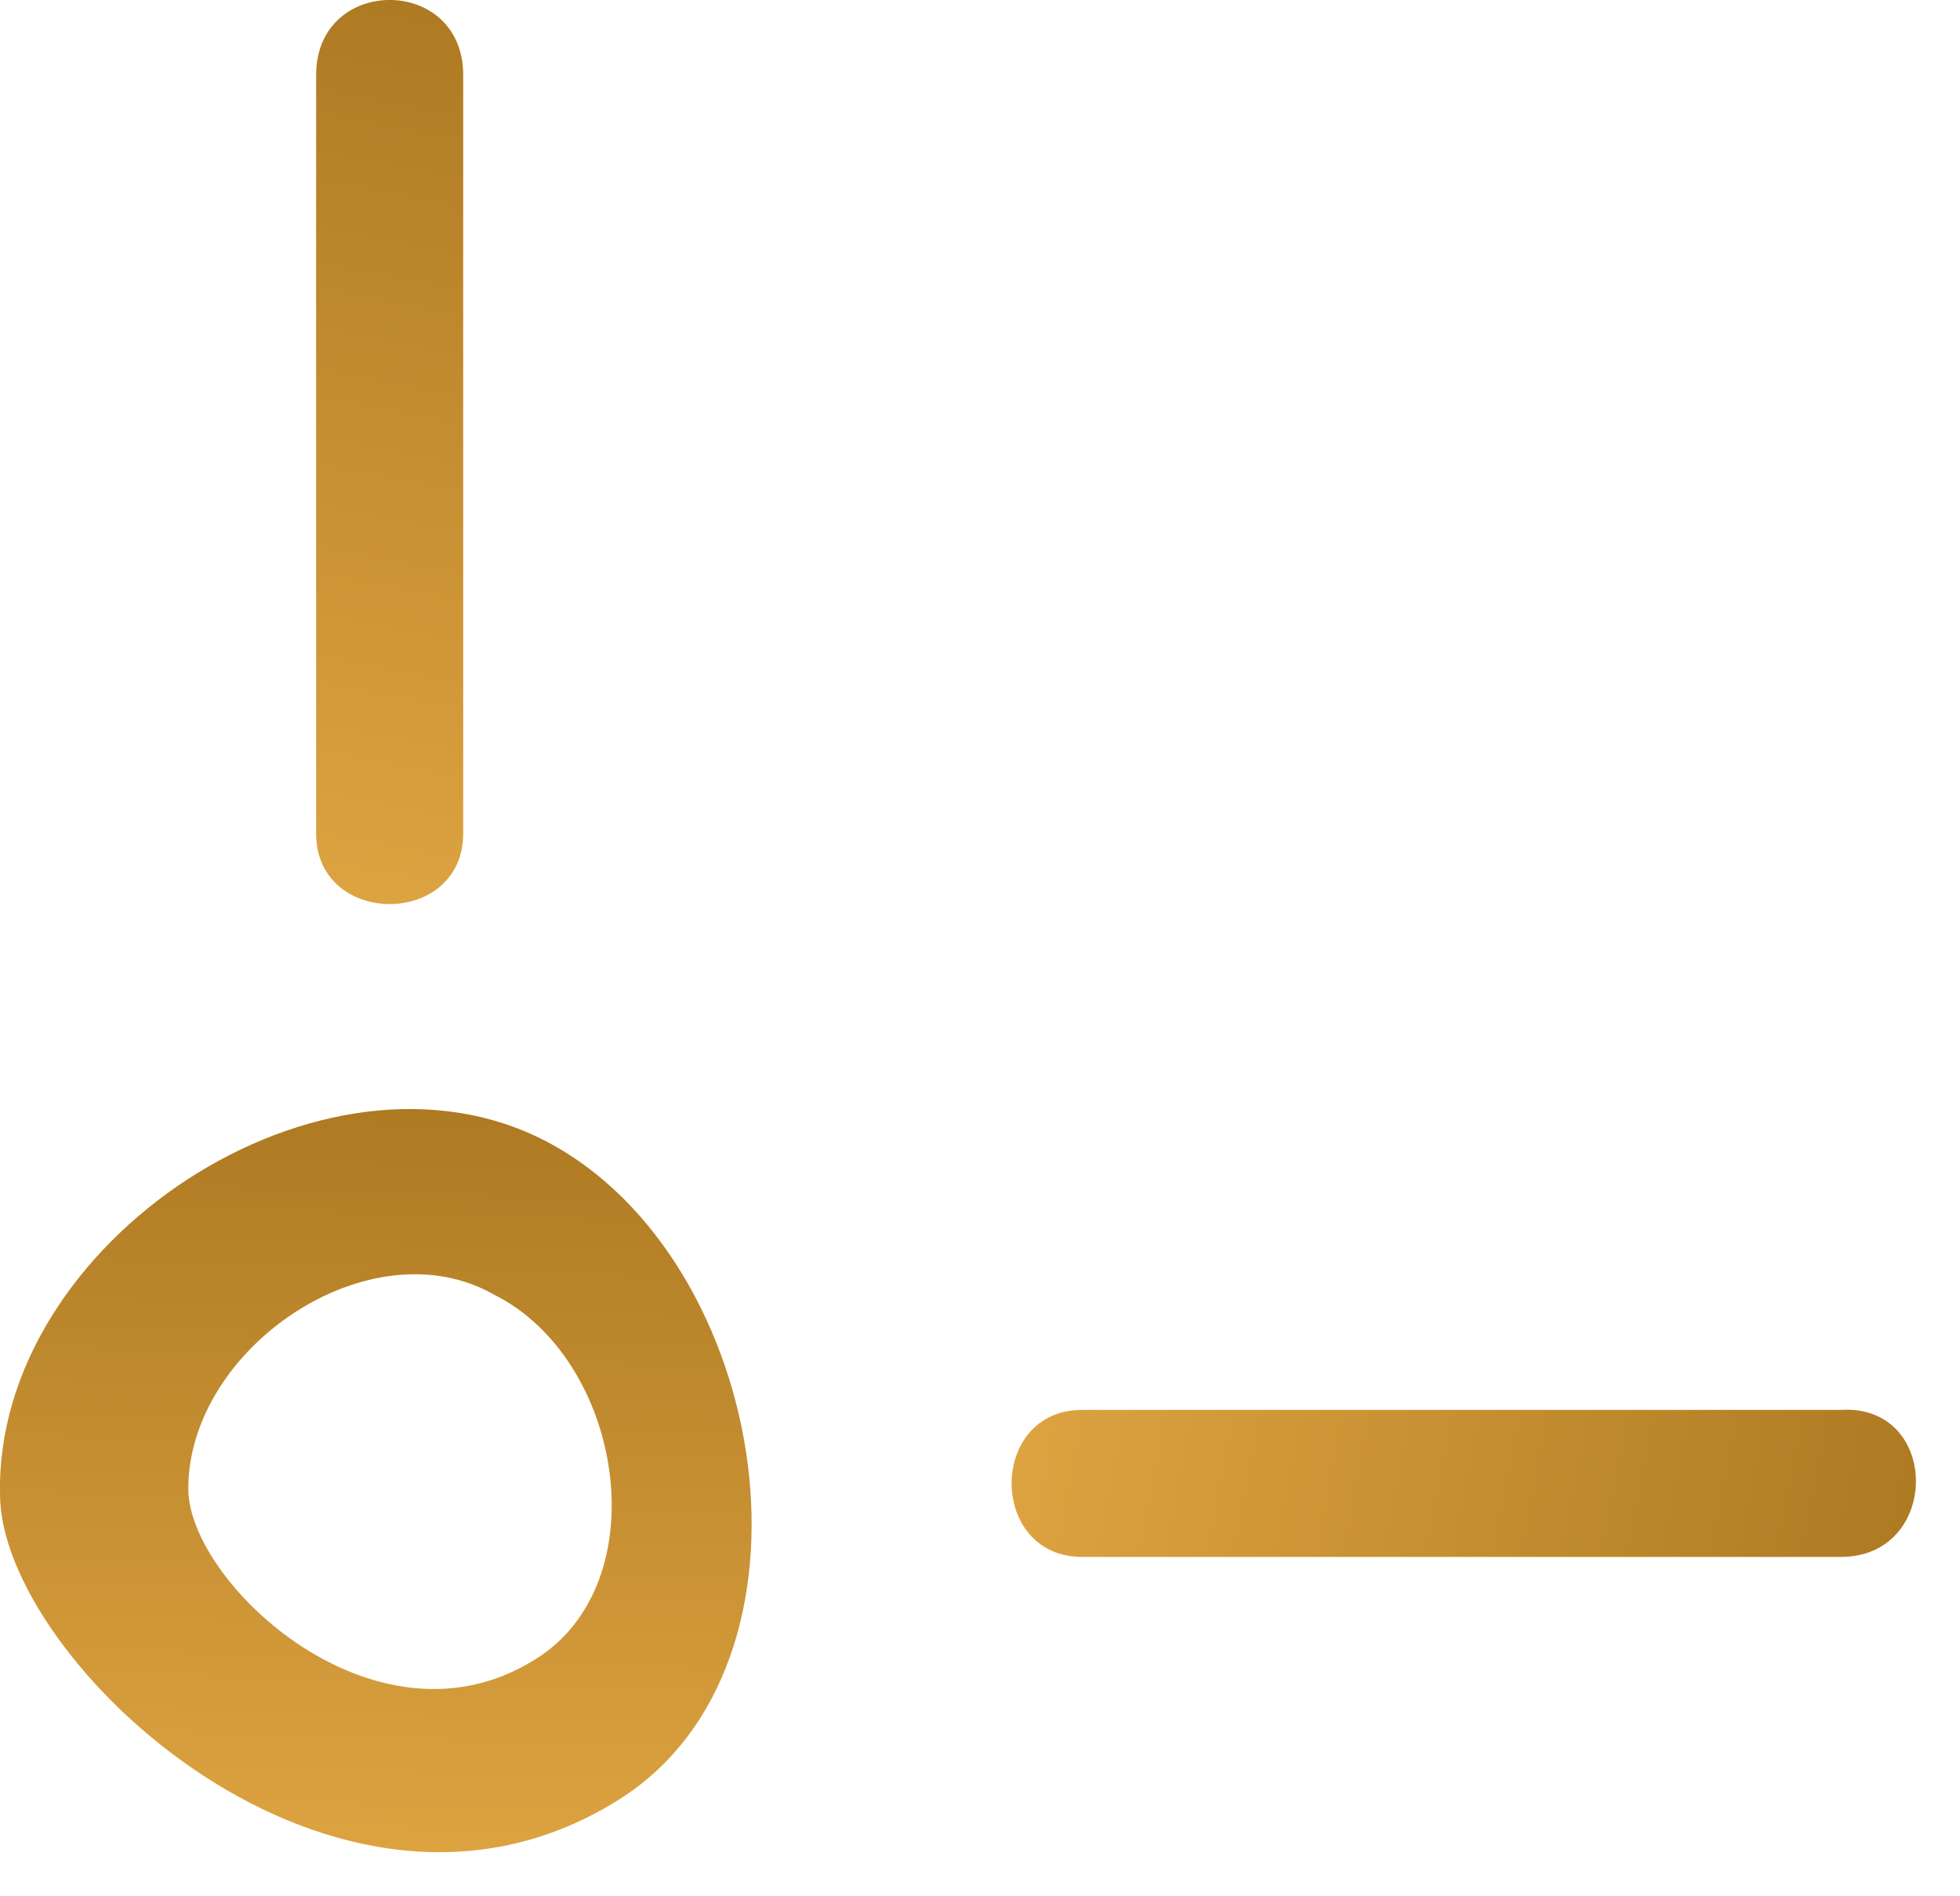
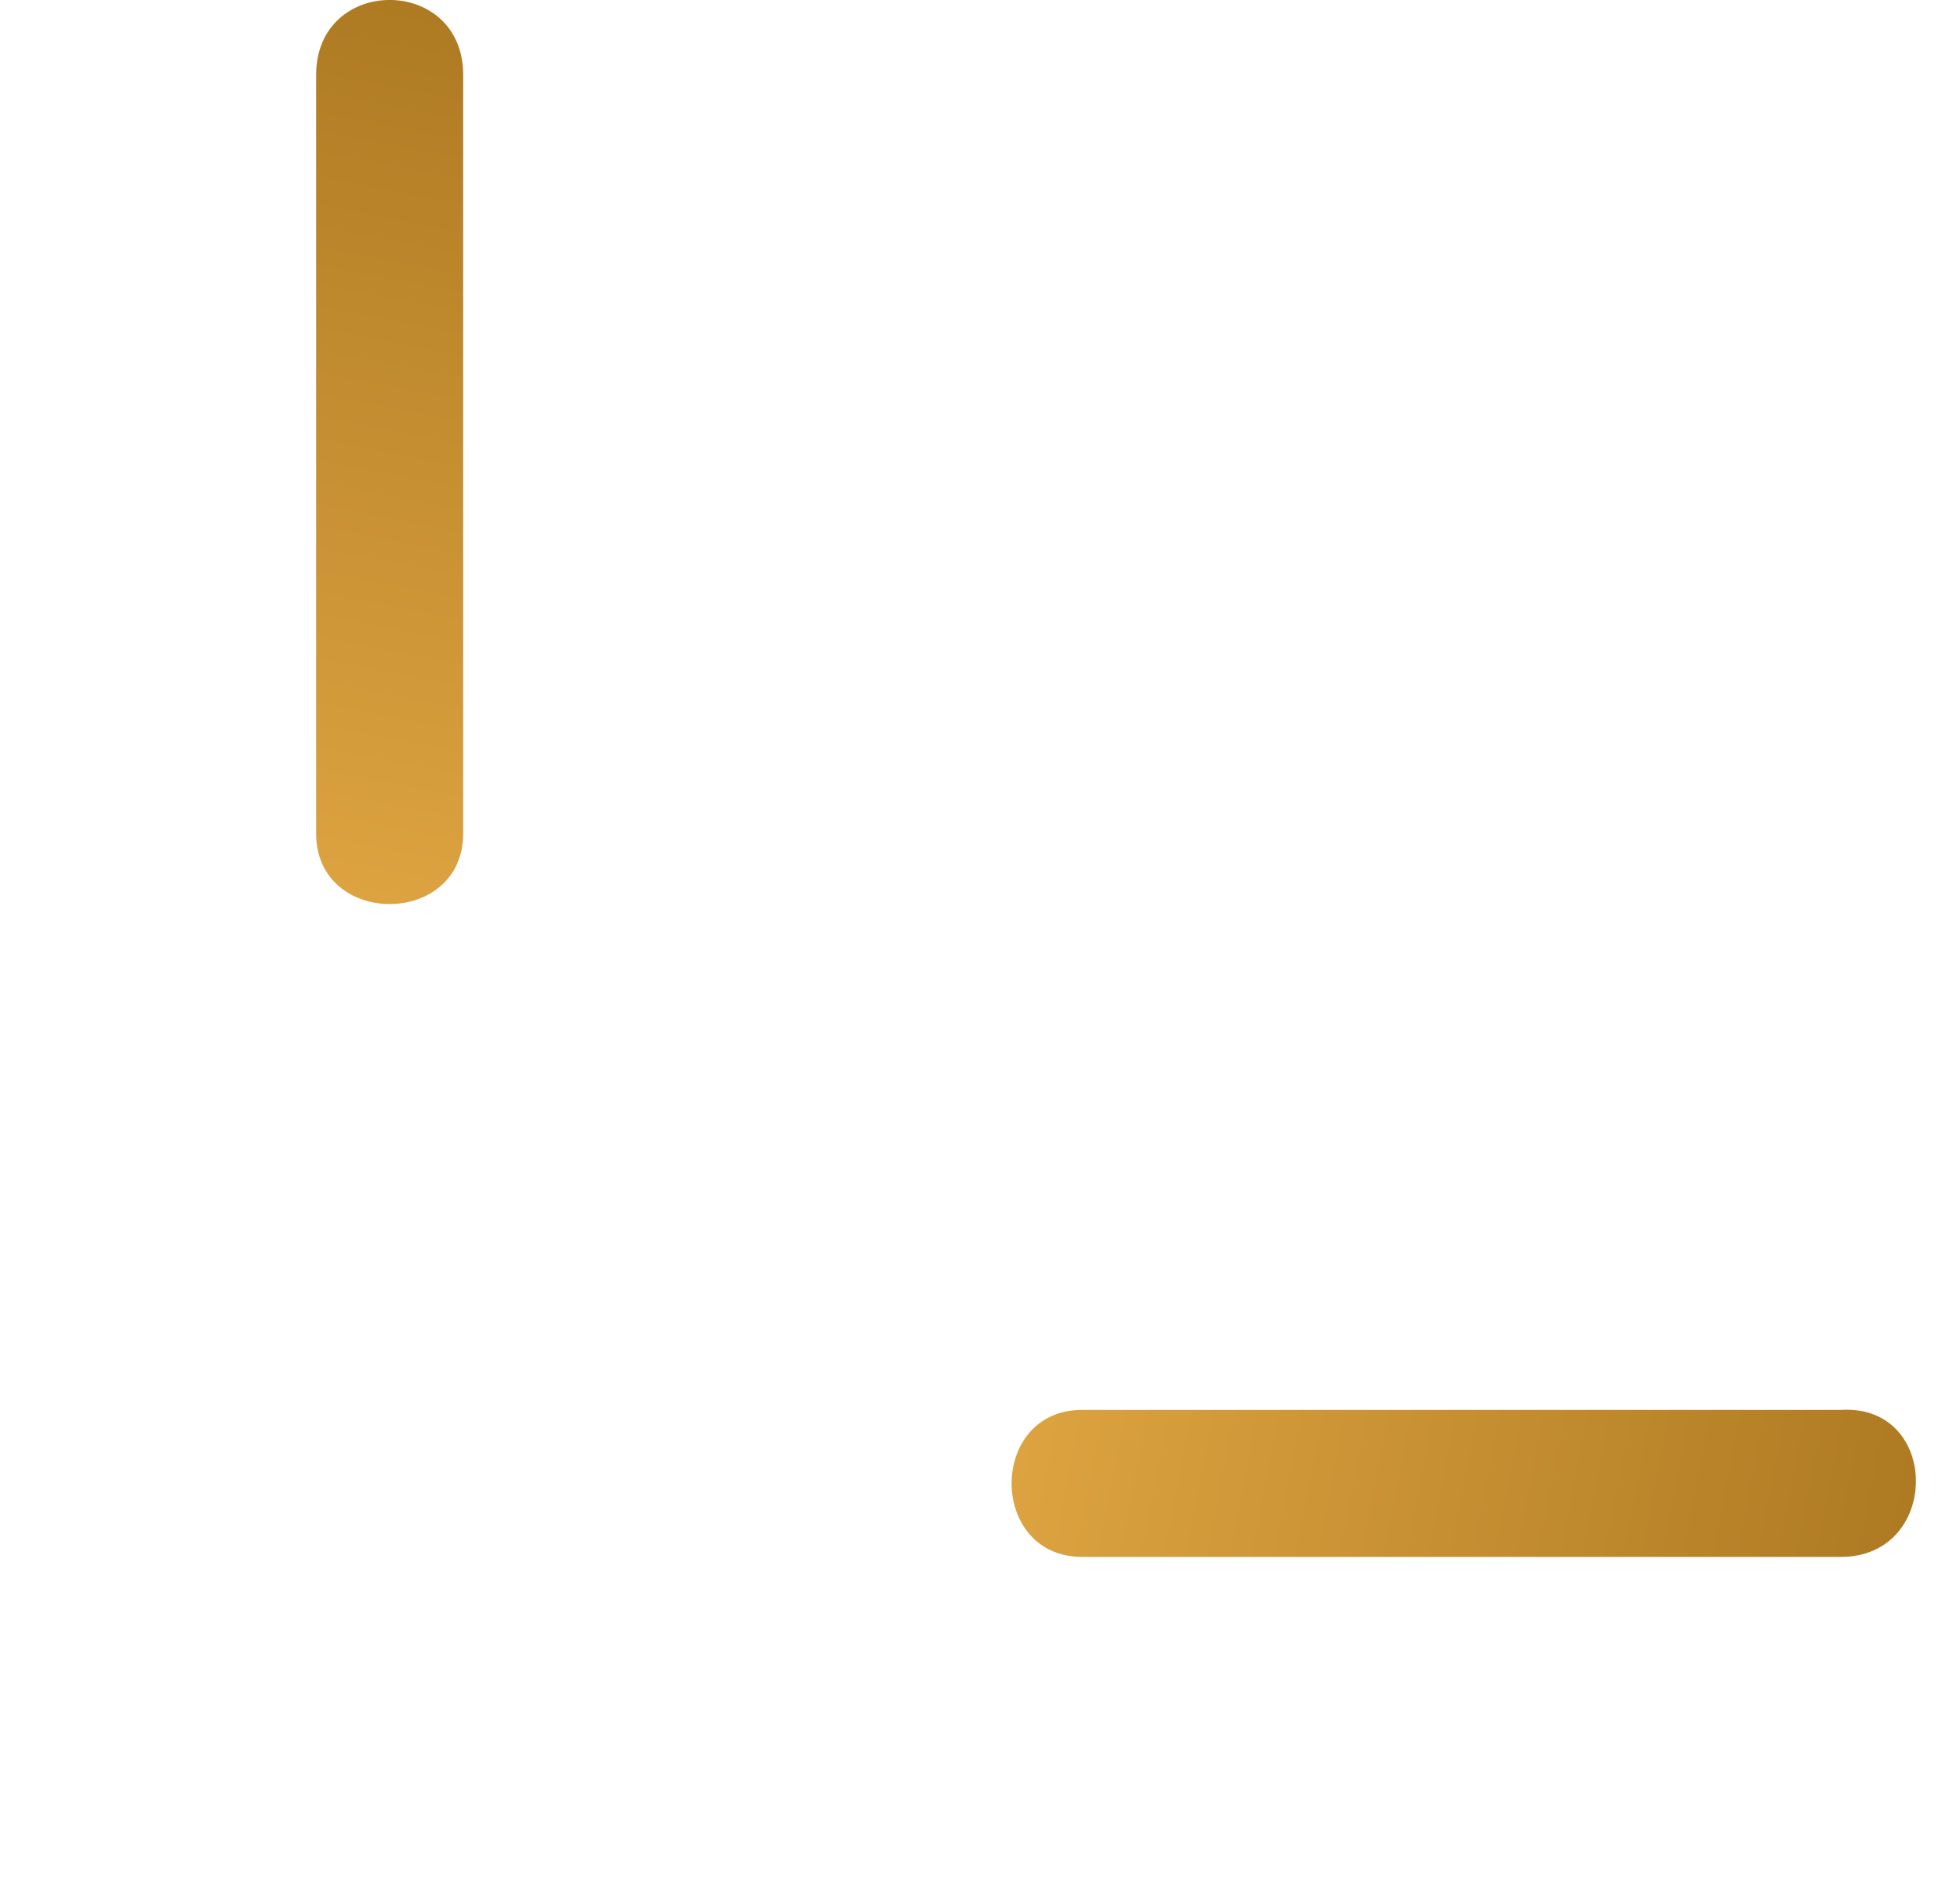
<svg xmlns="http://www.w3.org/2000/svg" width="31" height="30" viewBox="0 0 31 30" fill="none">
-   <path d="M8.653 18.064C12.188 19.925 13.211 26.344 9.769 28.483C5.304 31.274 0.001 26.251 0.001 23.646C-0.092 19.646 5.118 16.204 8.653 18.064ZM2.978 23.553C2.978 25.041 5.955 27.832 8.467 26.251C10.42 25.041 9.862 21.506 7.816 20.483C5.862 19.367 2.978 21.32 2.978 23.553Z" fill="url(#paint0_linear_1075_738)" />
  <path d="M7.326 1.186V13.186C7.326 14.675 5 14.675 5 13.186V1.186C5 -0.396 7.326 -0.396 7.326 1.186Z" fill="url(#paint1_linear_1075_738)" />
  <path d="M29.117 24.631H17.116C15.628 24.631 15.628 22.305 17.116 22.305H29.117C30.698 22.212 30.698 24.631 29.117 24.631Z" fill="url(#paint2_linear_1075_738)" />
  <defs>
    <linearGradient id="paint0_linear_1075_738" x1="5.944" y1="29.303" x2="6.309" y2="17.556" gradientUnits="userSpaceOnUse">
      <stop stop-color="#DDA341" />
      <stop offset="1" stop-color="#AE7A22" />
    </linearGradient>
    <linearGradient id="paint1_linear_1075_738" x1="6.163" y1="14.303" x2="8.829" y2="0.515" gradientUnits="userSpaceOnUse">
      <stop stop-color="#DDA341" />
      <stop offset="1" stop-color="#AE7A22" />
    </linearGradient>
    <linearGradient id="paint2_linear_1075_738" x1="16" y1="23.467" x2="29.789" y2="26.13" gradientUnits="userSpaceOnUse">
      <stop stop-color="#DDA341" />
      <stop offset="1" stop-color="#AE7A22" />
    </linearGradient>
  </defs>
</svg>